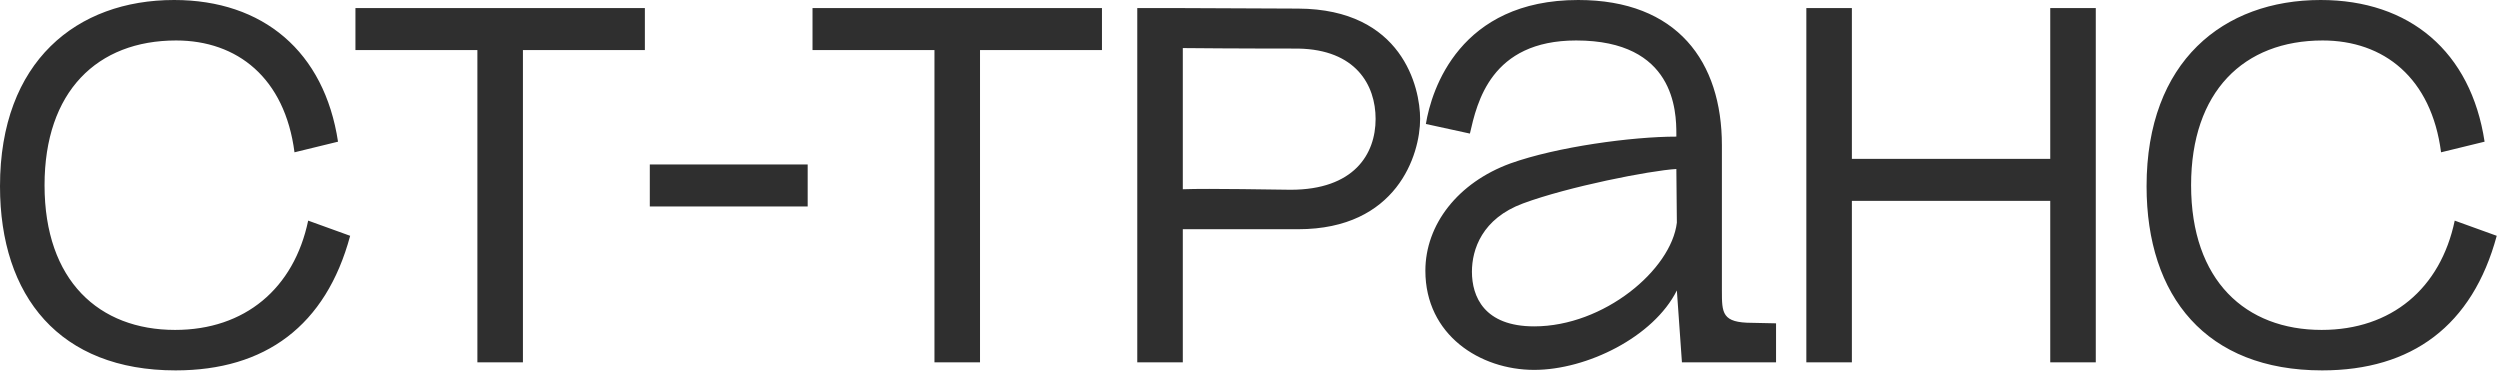
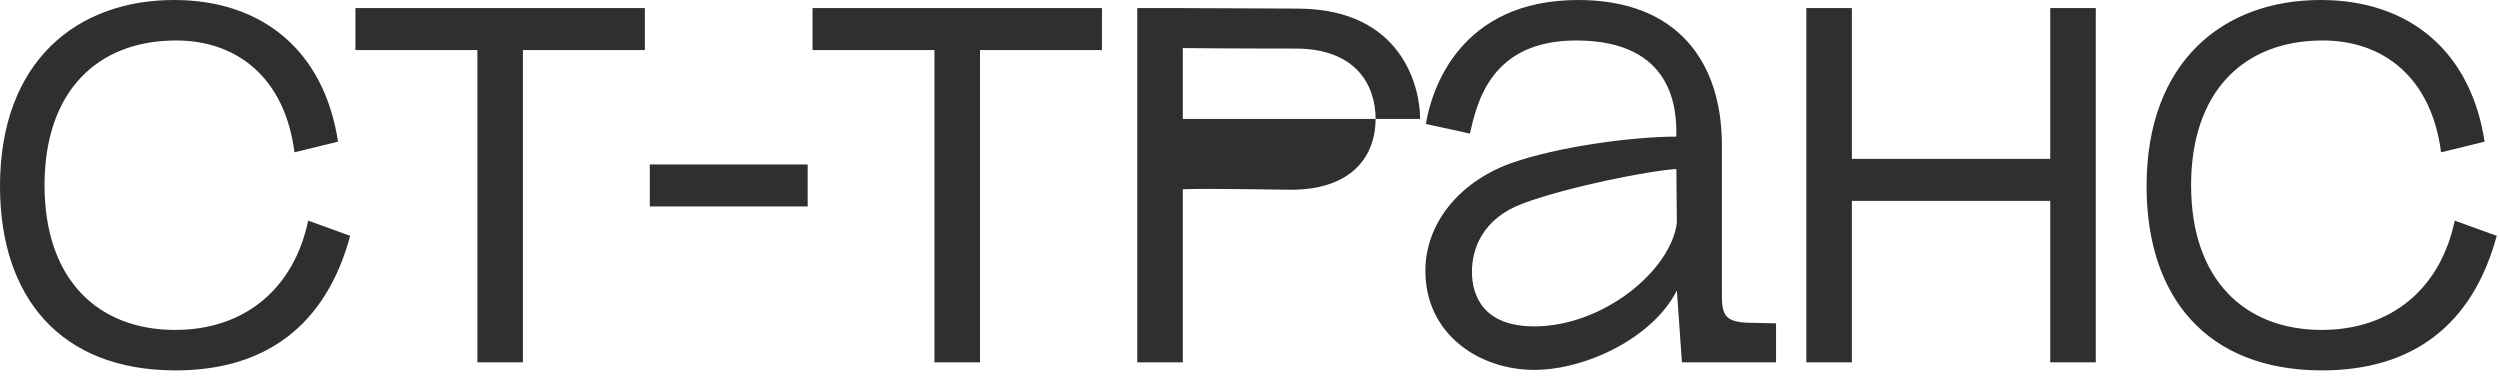
<svg xmlns="http://www.w3.org/2000/svg" width="153" height="23" viewBox="0 0 153 23" fill="none">
-   <path d="M18.023 9.321C17.435 4.769 14.524 2.477 10.777 2.477C5.946 2.477 2.726 5.605 2.726 11.334C2.726 17.187 6.07 20.191 10.715 20.191C14.989 20.191 17.992 17.651 18.86 13.502L21.43 14.431C19.944 19.943 16.227 22.668 10.746 22.668C3.655 22.668 0 18.147 0 11.396C0 3.747 4.707 9.29089e-06 10.653 9.29089e-06C16.104 9.29089e-06 19.851 3.159 20.687 8.671L18.023 9.321ZM39.466 0.495V3.066H32.003V22.173H29.216V3.066H21.753V0.495H39.466ZM39.768 12.635V10.064H49.43V12.635H39.768ZM67.44 0.495V3.066H59.977V22.173H57.189V3.066H49.726V0.495H67.44ZM69.601 0.495H72.388L79.449 0.526C85.828 0.557 86.912 5.357 86.912 7.277C86.912 9.476 85.487 14.028 79.449 14.028H72.388V22.173H69.601V0.495ZM72.388 11.582C74.029 11.52 78.21 11.613 78.984 11.613C82.855 11.613 84.187 9.445 84.187 7.277C84.187 5.203 82.979 3.035 79.449 2.973C79.387 2.973 75.299 2.973 72.388 2.942V11.582ZM102.934 22.173L102.624 17.775V13.626V13.471L102.655 17.713L102.624 17.775C101.2 20.624 97.112 22.637 93.891 22.637C90.578 22.637 87.233 20.5 87.233 16.568C87.233 13.75 89.215 11.179 92.436 10.002C95.285 8.981 99.899 8.361 102.593 8.361L102.624 10.343H102.593V8.206C102.593 6.813 102.5 2.477 96.462 2.477C91.228 2.477 90.392 6.286 89.958 8.175L87.264 7.587C87.605 5.481 89.339 9.29089e-06 96.585 9.29089e-06C102.655 9.29089e-06 105.38 3.778 105.38 8.888V17.775C105.38 19.169 105.38 19.757 107.238 19.757L108.694 19.788V22.173H102.934ZM90.082 16.63C90.082 18.147 90.825 19.974 93.891 19.974C98.165 19.974 102.283 16.506 102.624 13.626L102.593 10.343C100.983 10.436 95.966 11.427 93.21 12.449C90.701 13.378 90.082 15.267 90.082 16.63ZM110.548 0.495H113.335V9.724H125.475V0.495H128.262V22.173H125.475V12.294H113.335V22.173H110.548V0.495ZM149.393 9.321C148.805 4.769 145.894 2.477 142.147 2.477C137.316 2.477 134.095 5.605 134.095 11.334C134.095 17.187 137.44 20.191 142.085 20.191C146.359 20.191 149.362 17.651 150.229 13.502L152.8 14.431C151.313 19.943 147.597 22.668 142.116 22.668C135.024 22.668 131.37 18.147 131.37 11.396C131.37 3.747 136.077 9.29089e-06 142.023 9.29089e-06C147.473 9.29089e-06 151.22 3.159 152.057 8.671L149.393 9.321Z" fill="#2F2F2F" />
+   <path d="M18.023 9.321C17.435 4.769 14.524 2.477 10.777 2.477C5.946 2.477 2.726 5.605 2.726 11.334C2.726 17.187 6.07 20.191 10.715 20.191C14.989 20.191 17.992 17.651 18.86 13.502L21.43 14.431C19.944 19.943 16.227 22.668 10.746 22.668C3.655 22.668 0 18.147 0 11.396C0 3.747 4.707 9.29089e-06 10.653 9.29089e-06C16.104 9.29089e-06 19.851 3.159 20.687 8.671L18.023 9.321ZM39.466 0.495V3.066H32.003V22.173H29.216V3.066H21.753V0.495H39.466ZM39.768 12.635V10.064H49.43V12.635H39.768ZM67.44 0.495V3.066H59.977V22.173H57.189V3.066H49.726V0.495H67.44ZM69.601 0.495H72.388L79.449 0.526C85.828 0.557 86.912 5.357 86.912 7.277H72.388V22.173H69.601V0.495ZM72.388 11.582C74.029 11.52 78.21 11.613 78.984 11.613C82.855 11.613 84.187 9.445 84.187 7.277C84.187 5.203 82.979 3.035 79.449 2.973C79.387 2.973 75.299 2.973 72.388 2.942V11.582ZM102.934 22.173L102.624 17.775V13.626V13.471L102.655 17.713L102.624 17.775C101.2 20.624 97.112 22.637 93.891 22.637C90.578 22.637 87.233 20.5 87.233 16.568C87.233 13.75 89.215 11.179 92.436 10.002C95.285 8.981 99.899 8.361 102.593 8.361L102.624 10.343H102.593V8.206C102.593 6.813 102.5 2.477 96.462 2.477C91.228 2.477 90.392 6.286 89.958 8.175L87.264 7.587C87.605 5.481 89.339 9.29089e-06 96.585 9.29089e-06C102.655 9.29089e-06 105.38 3.778 105.38 8.888V17.775C105.38 19.169 105.38 19.757 107.238 19.757L108.694 19.788V22.173H102.934ZM90.082 16.63C90.082 18.147 90.825 19.974 93.891 19.974C98.165 19.974 102.283 16.506 102.624 13.626L102.593 10.343C100.983 10.436 95.966 11.427 93.21 12.449C90.701 13.378 90.082 15.267 90.082 16.63ZM110.548 0.495H113.335V9.724H125.475V0.495H128.262V22.173H125.475V12.294H113.335V22.173H110.548V0.495ZM149.393 9.321C148.805 4.769 145.894 2.477 142.147 2.477C137.316 2.477 134.095 5.605 134.095 11.334C134.095 17.187 137.44 20.191 142.085 20.191C146.359 20.191 149.362 17.651 150.229 13.502L152.8 14.431C151.313 19.943 147.597 22.668 142.116 22.668C135.024 22.668 131.37 18.147 131.37 11.396C131.37 3.747 136.077 9.29089e-06 142.023 9.29089e-06C147.473 9.29089e-06 151.22 3.159 152.057 8.671L149.393 9.321Z" fill="#2F2F2F" />
</svg>